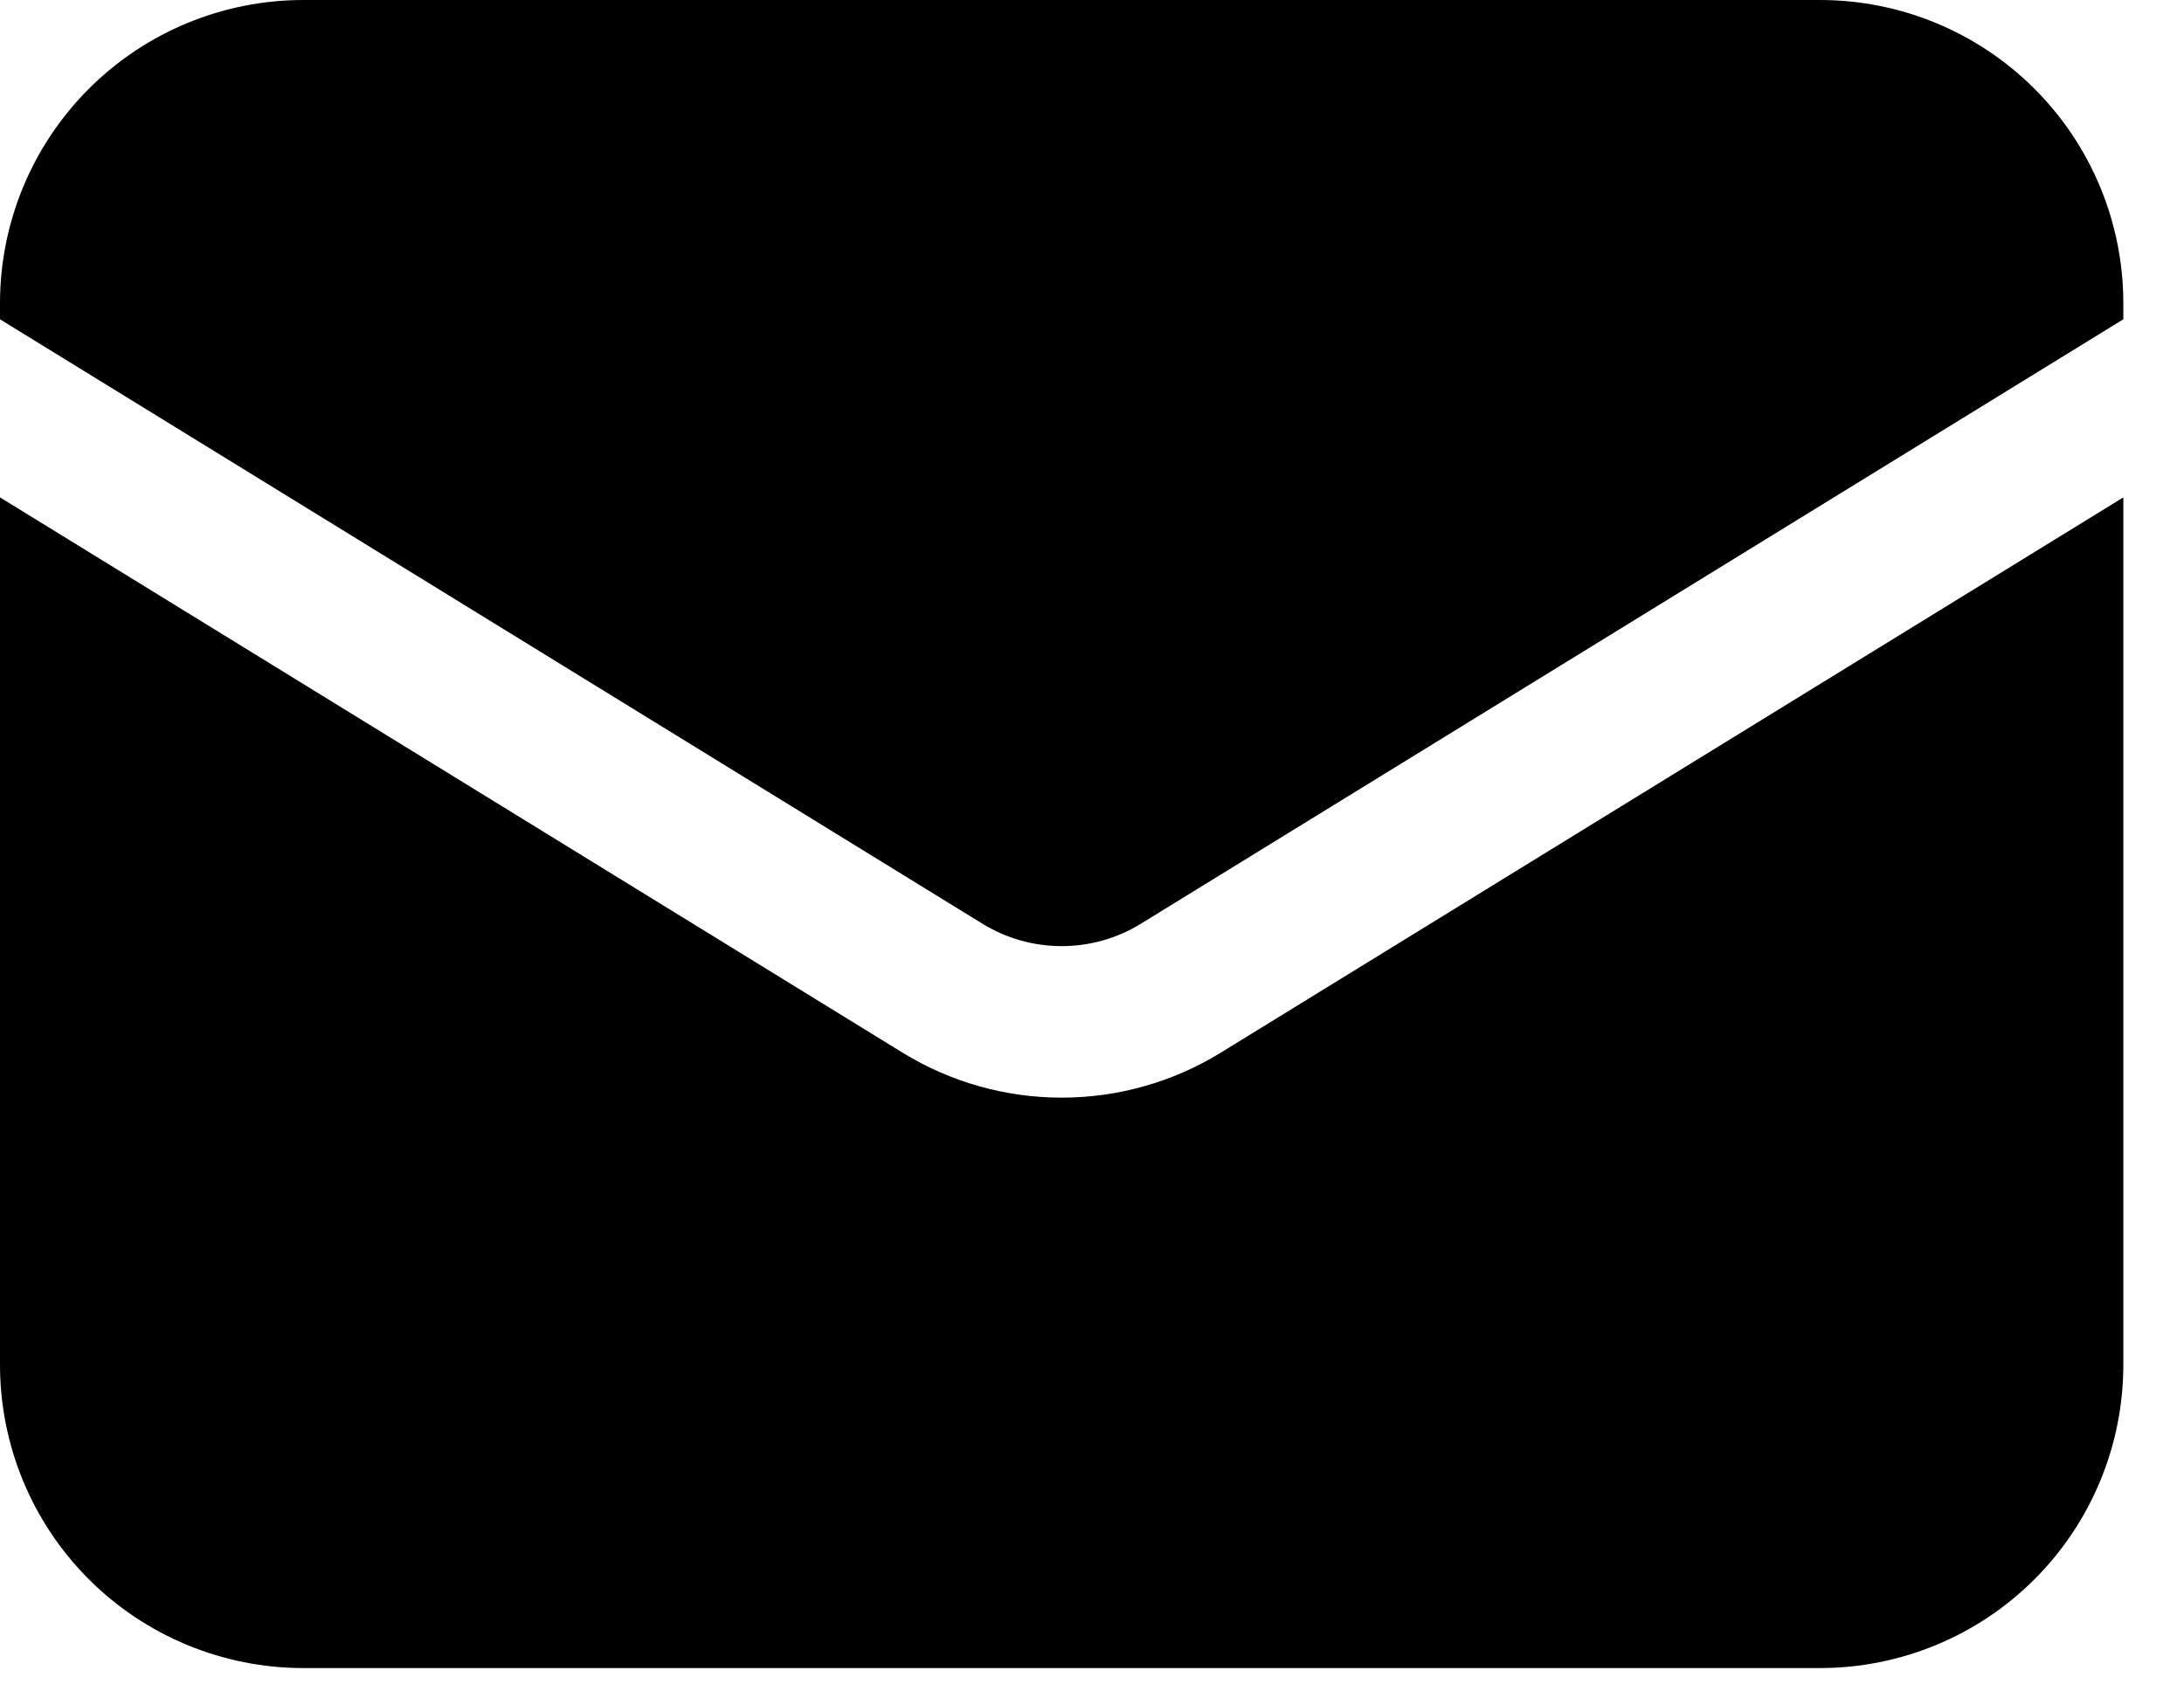
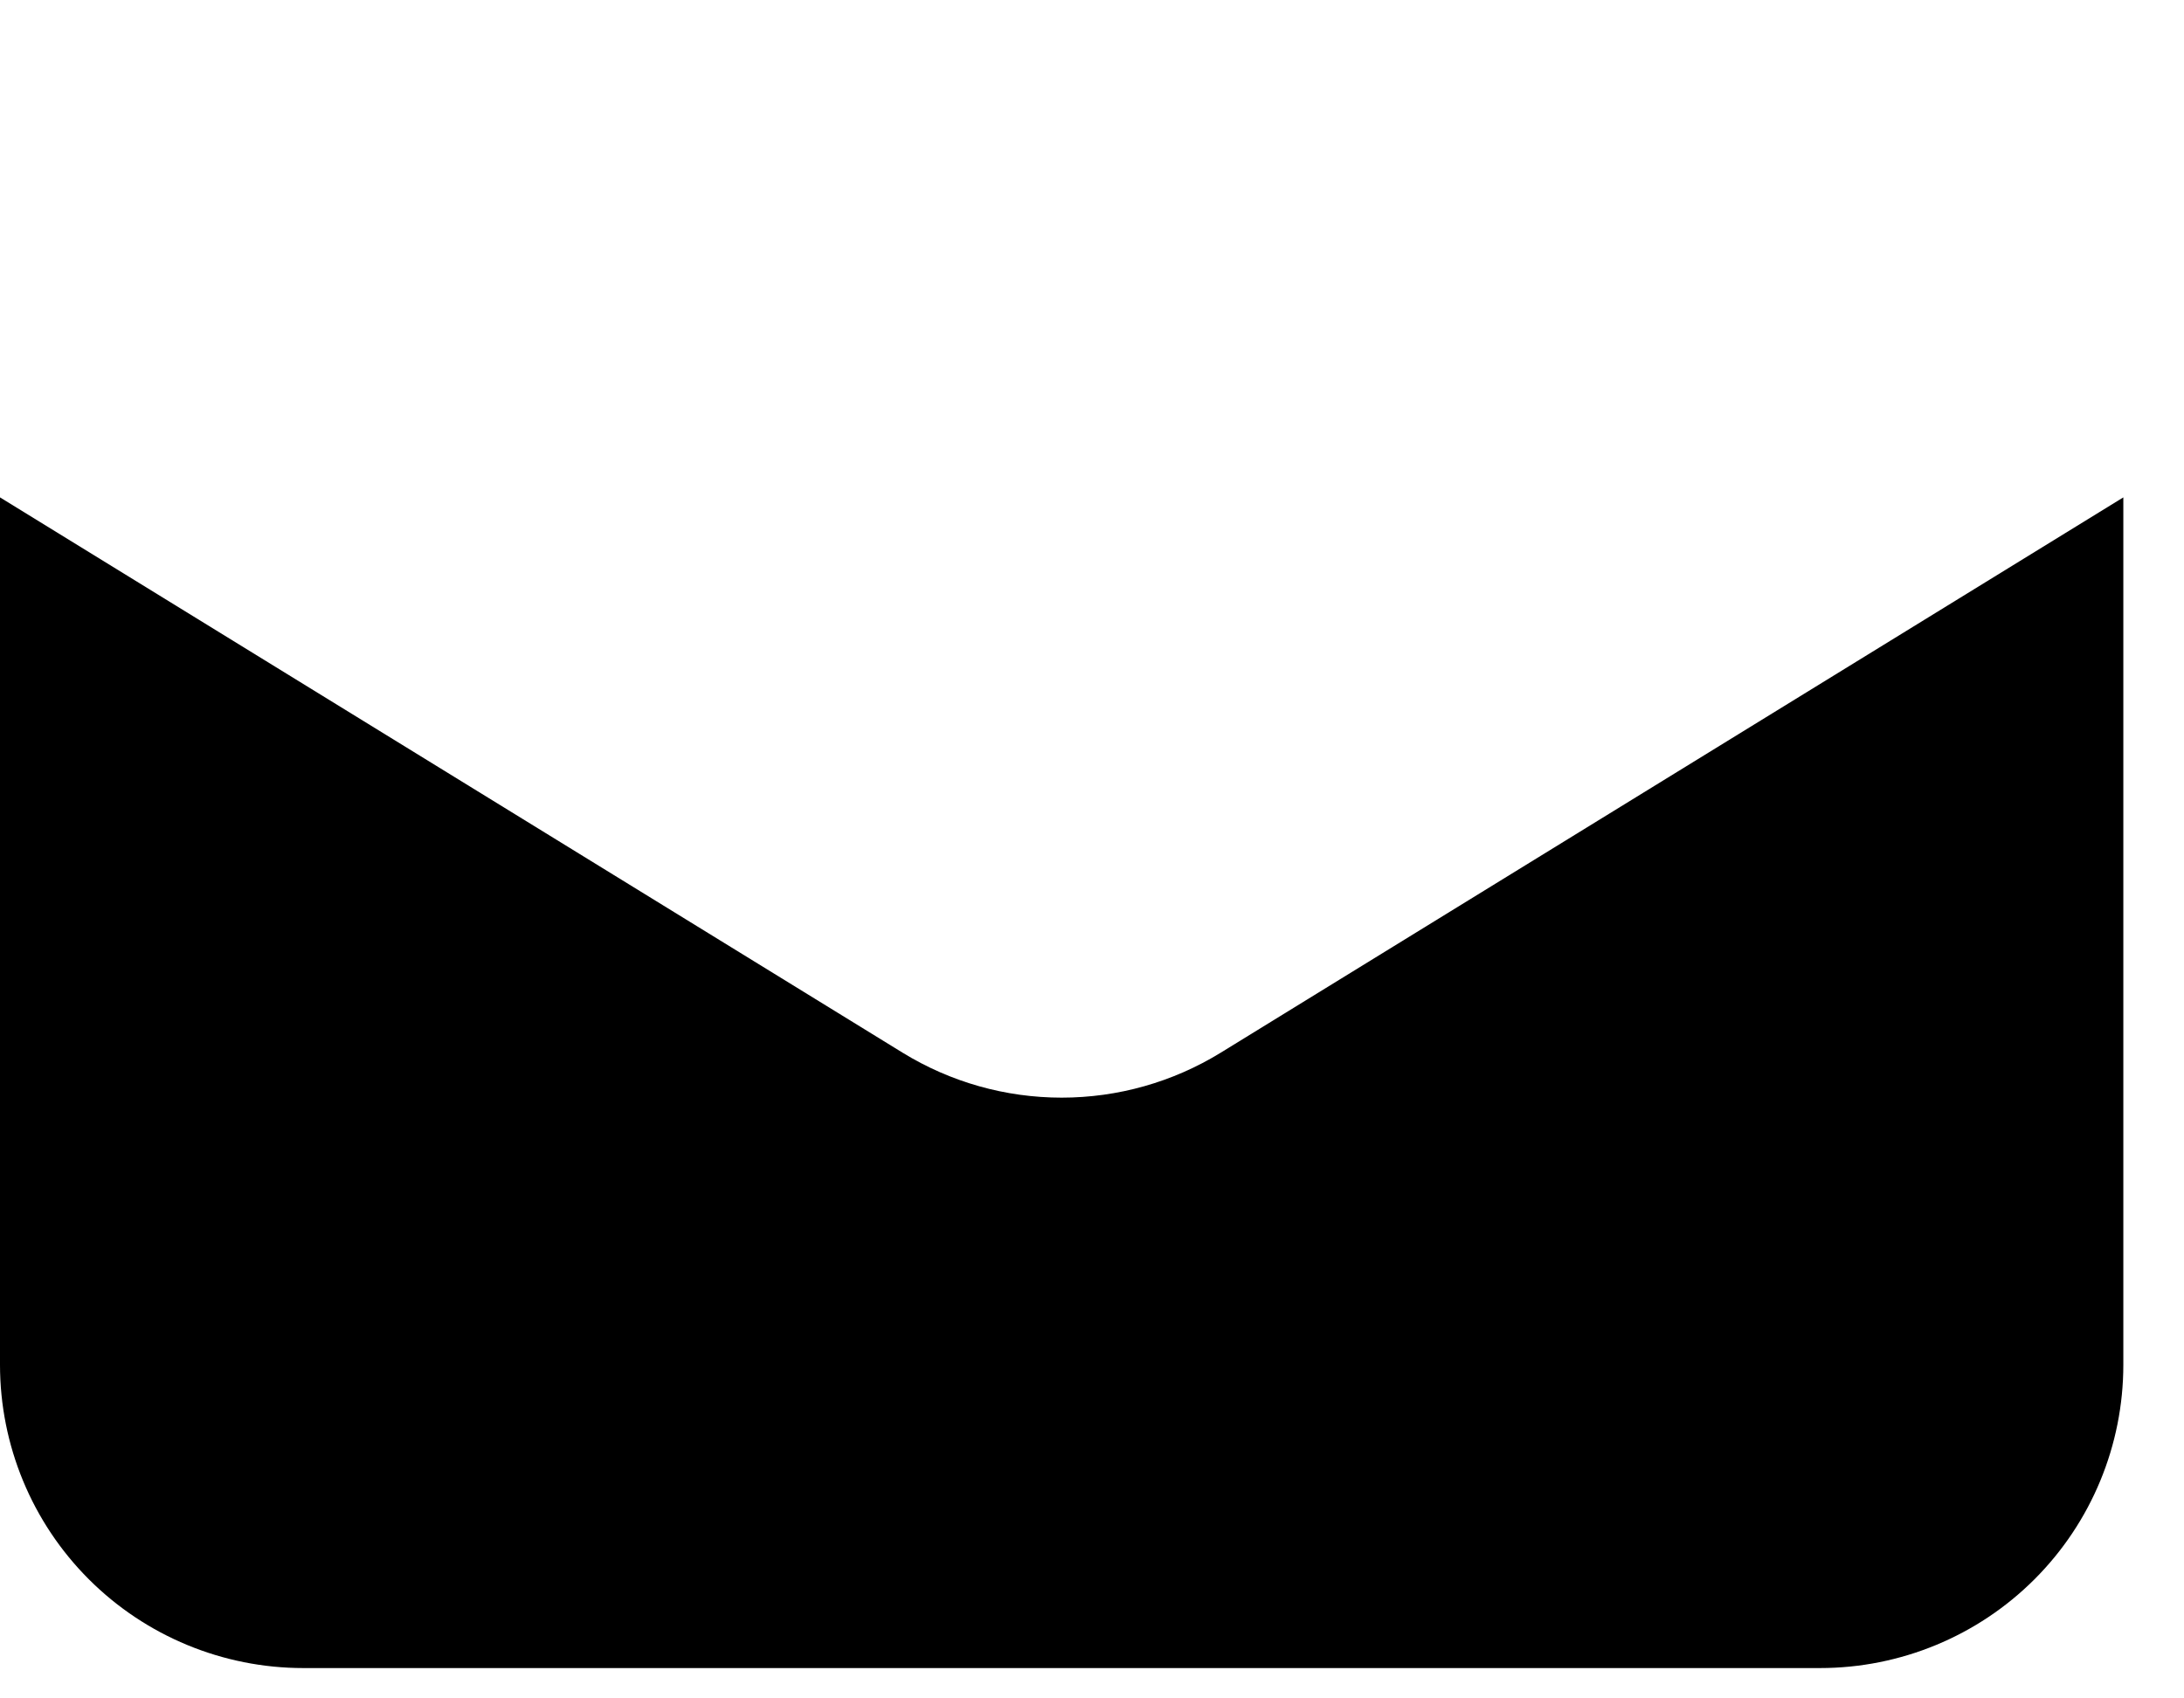
<svg xmlns="http://www.w3.org/2000/svg" width="18" height="14" viewBox="0 0 18 14" fill="none">
  <path d="M0 4.1V11.25C0 11.913 0.263 12.549 0.732 13.018C1.201 13.487 1.837 13.75 2.5 13.75H15C15.663 13.75 16.299 13.487 16.768 13.018C17.237 12.549 17.5 11.913 17.5 11.25V4.1L10.06 8.678C9.666 8.92 9.213 9.048 8.75 9.048C8.287 9.048 7.834 8.92 7.44 8.678L0 4.1Z" fill="black" />
-   <path d="M17.5 2.632V2.5C17.5 1.837 17.237 1.201 16.768 0.732C16.299 0.263 15.663 0 15 0H2.5C1.837 0 1.201 0.263 0.732 0.732C0.263 1.201 0 1.837 0 2.5V2.632L8.095 7.613C8.292 7.735 8.519 7.799 8.75 7.799C8.981 7.799 9.208 7.735 9.405 7.613L17.5 2.632Z" fill="black" />
</svg>